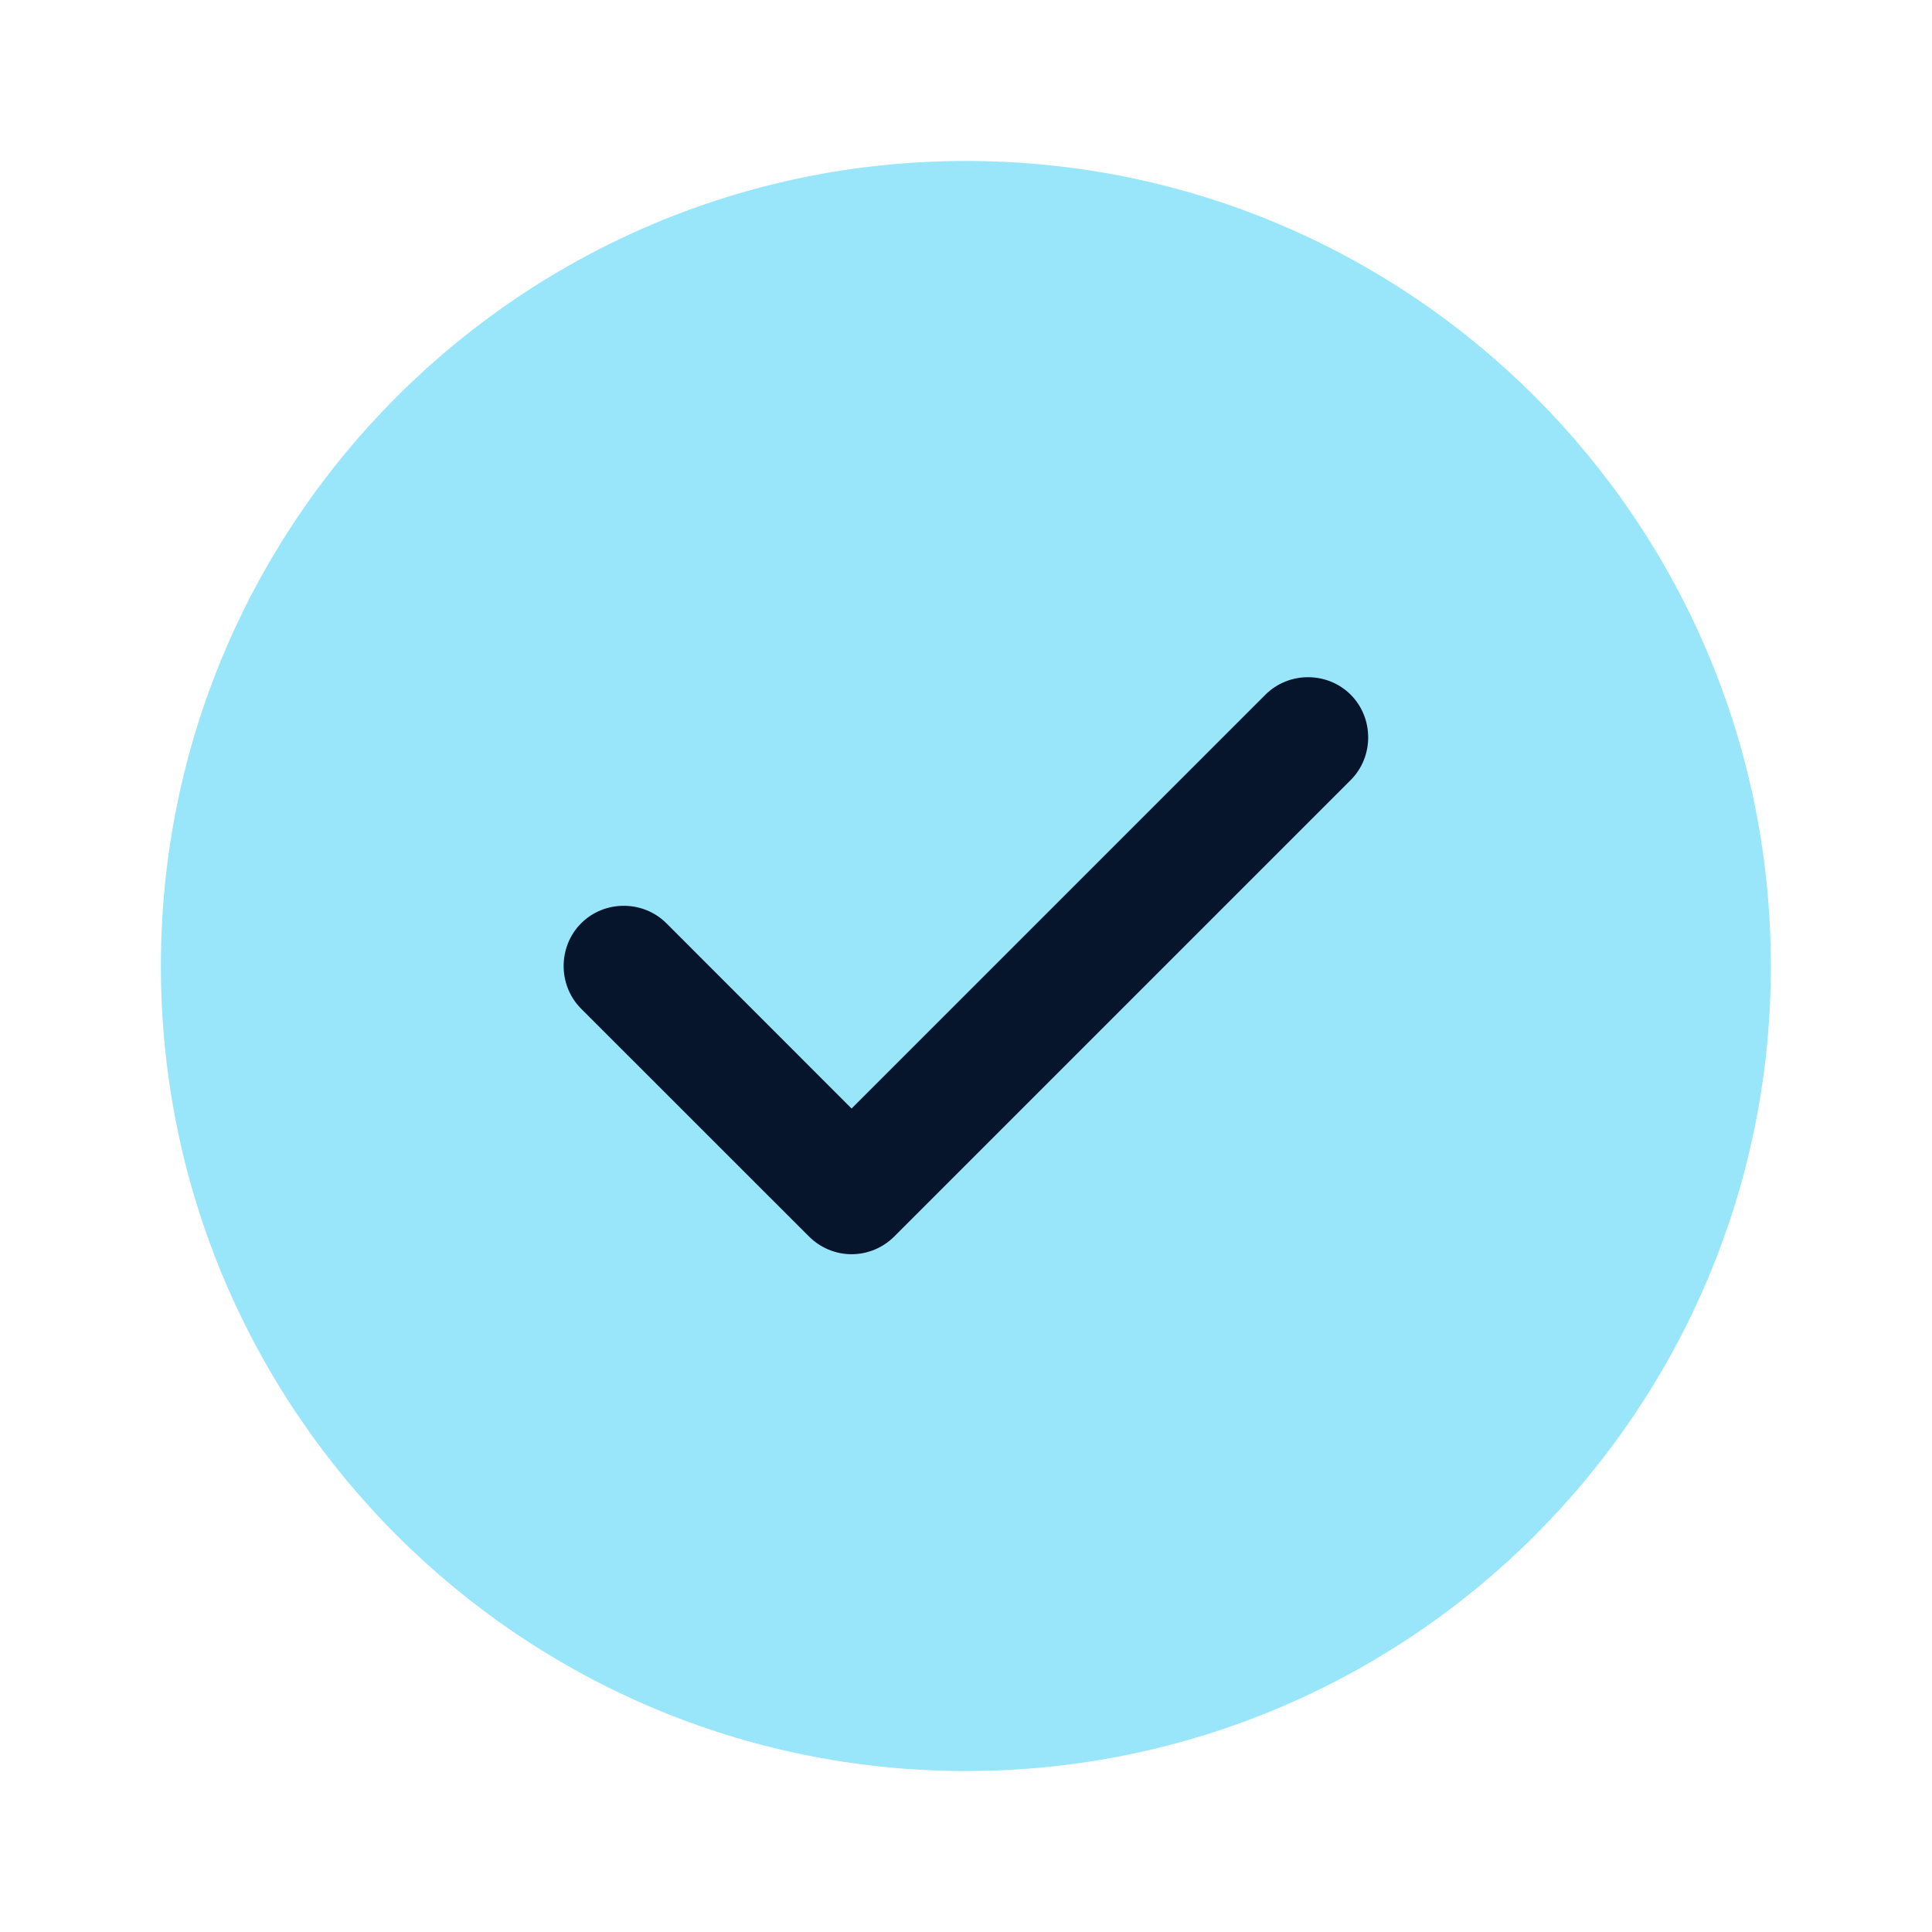
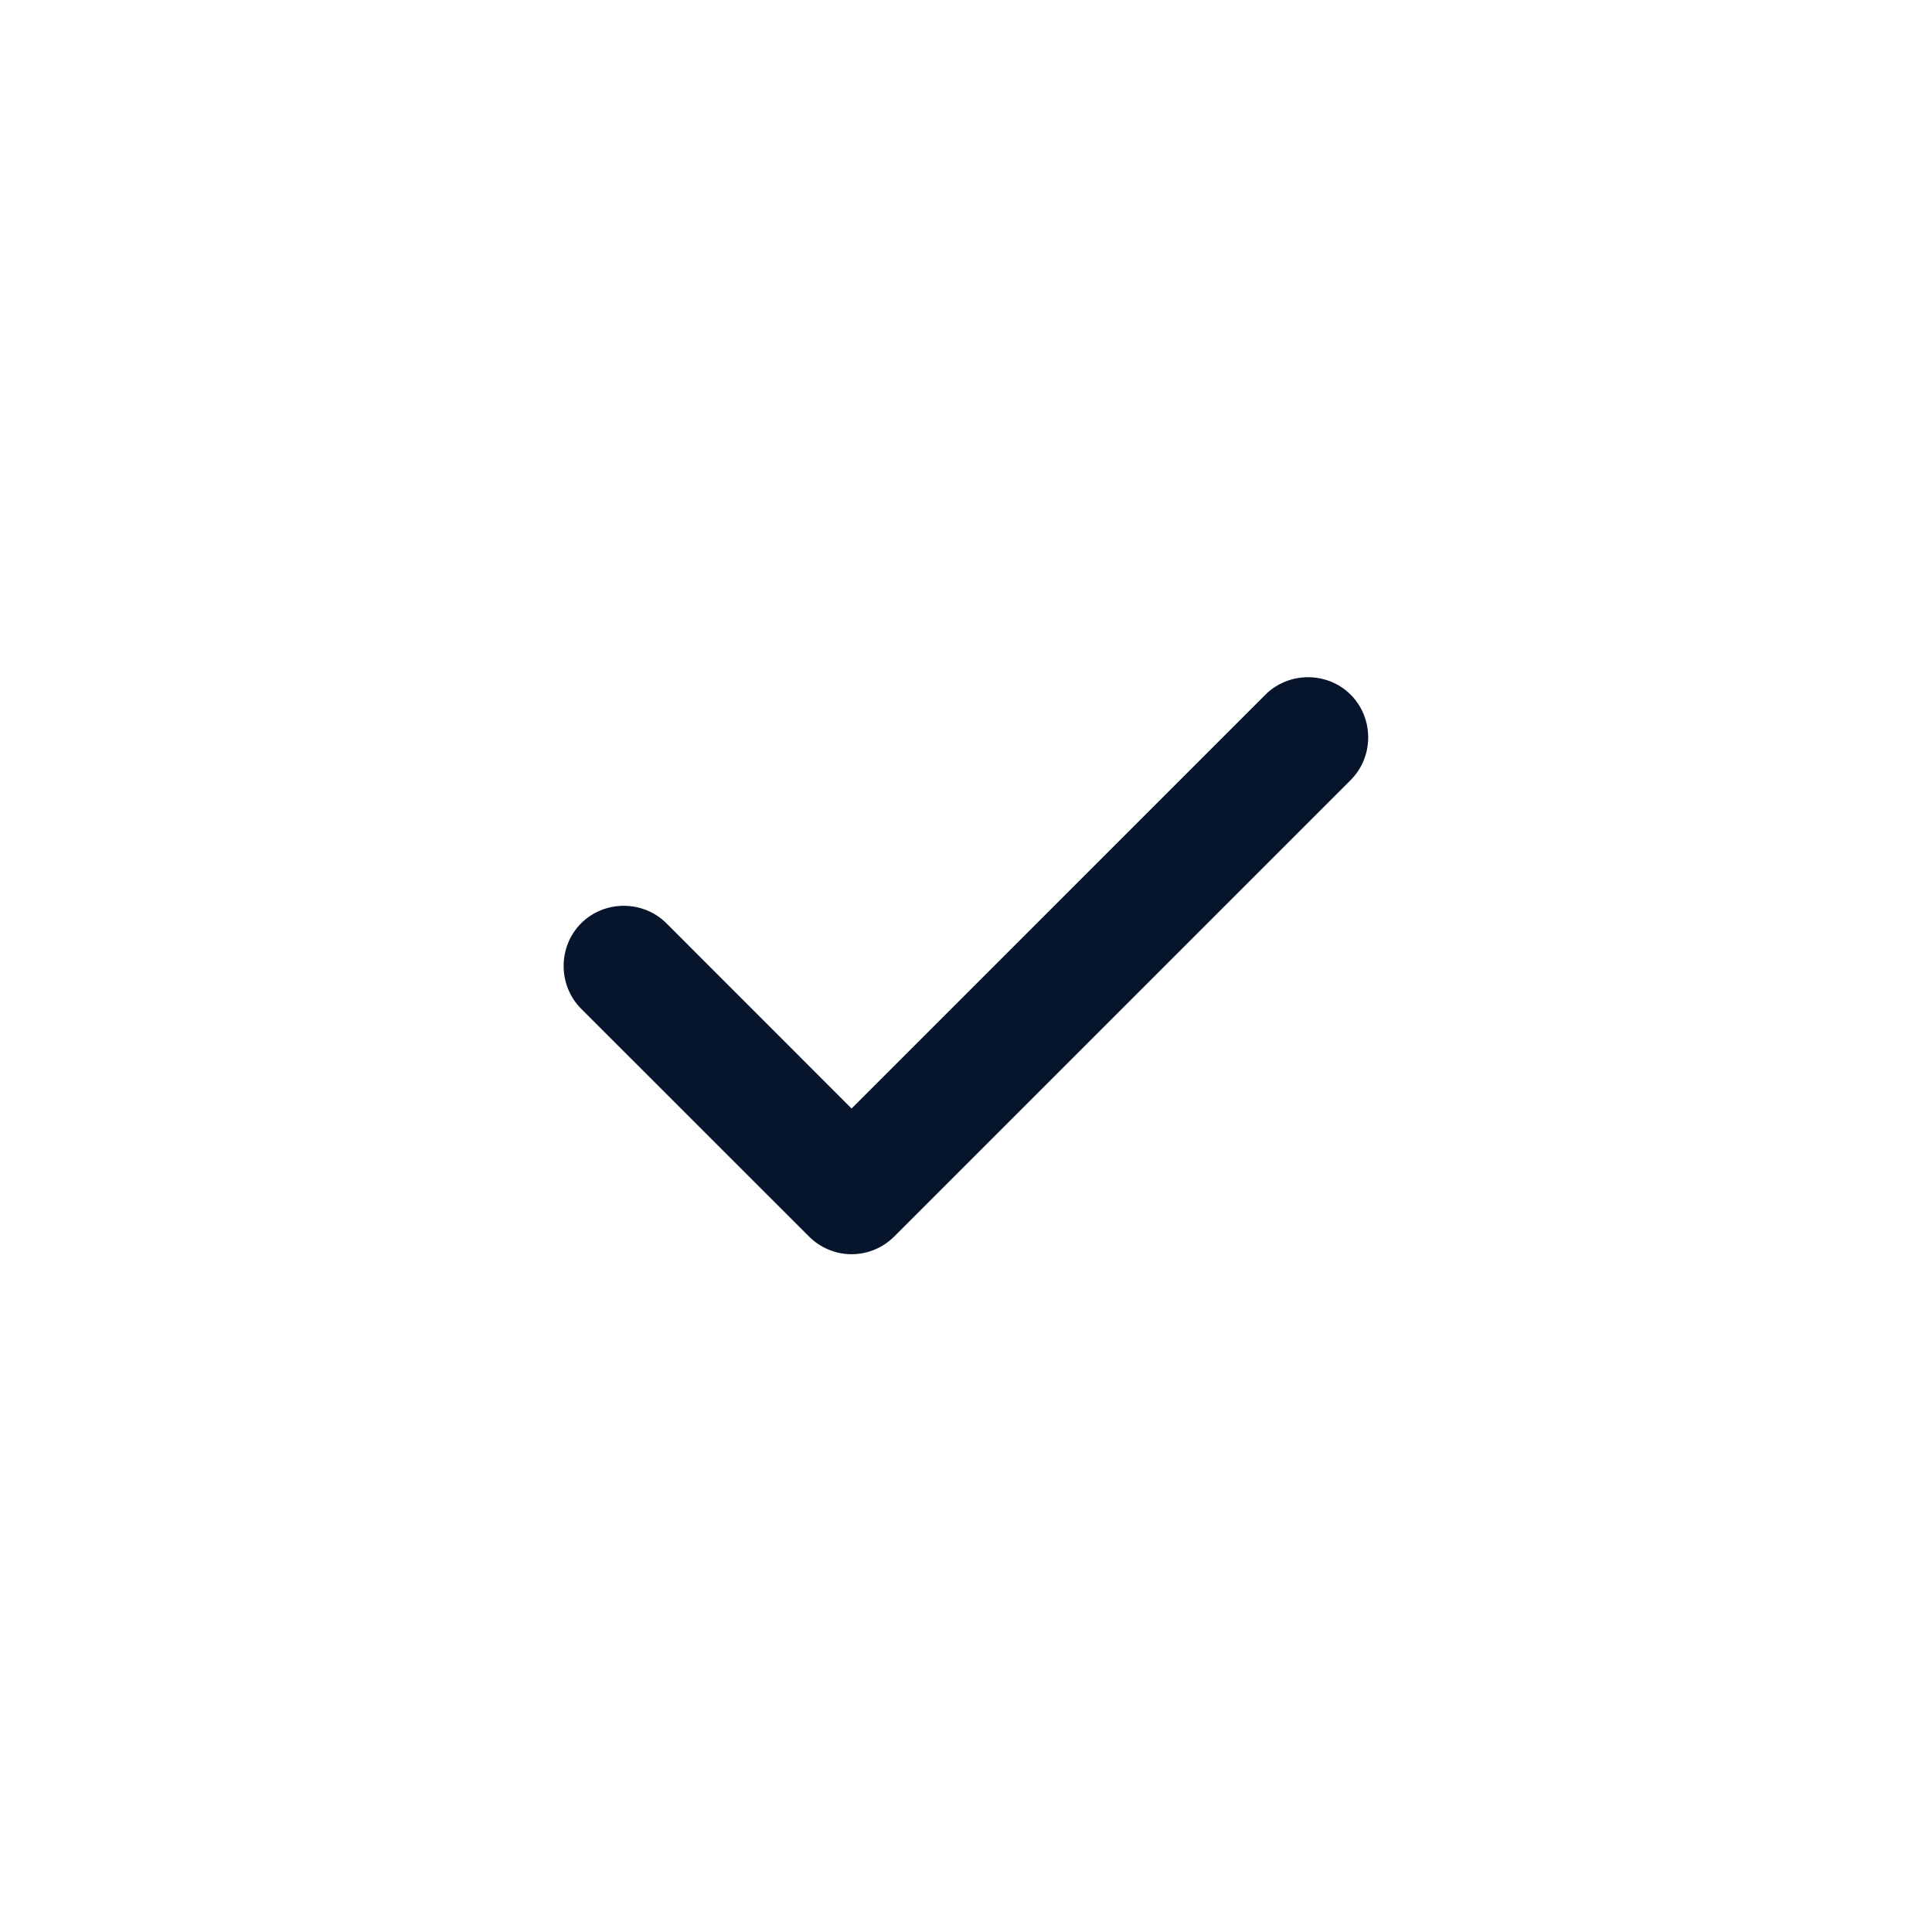
<svg xmlns="http://www.w3.org/2000/svg" width="22" height="22" viewBox="0 0 22 22" fill="none">
-   <path d="M10.999 20.167C16.061 20.167 20.165 16.063 20.165 11C20.165 5.938 16.061 1.833 10.999 1.833C5.936 1.833 1.832 5.938 1.832 11C1.832 16.063 5.936 20.167 10.999 20.167Z" fill="#99E6FB" />
  <path d="M9.697 14.282C9.514 14.282 9.34 14.208 9.212 14.08L6.617 11.486C6.352 11.22 6.352 10.78 6.617 10.514C6.883 10.248 7.323 10.248 7.589 10.514L9.697 12.623L14.409 7.911C14.675 7.645 15.115 7.645 15.381 7.911C15.646 8.177 15.646 8.617 15.381 8.882L10.183 14.08C10.055 14.208 9.881 14.282 9.697 14.282Z" fill="#06152C" />
</svg>